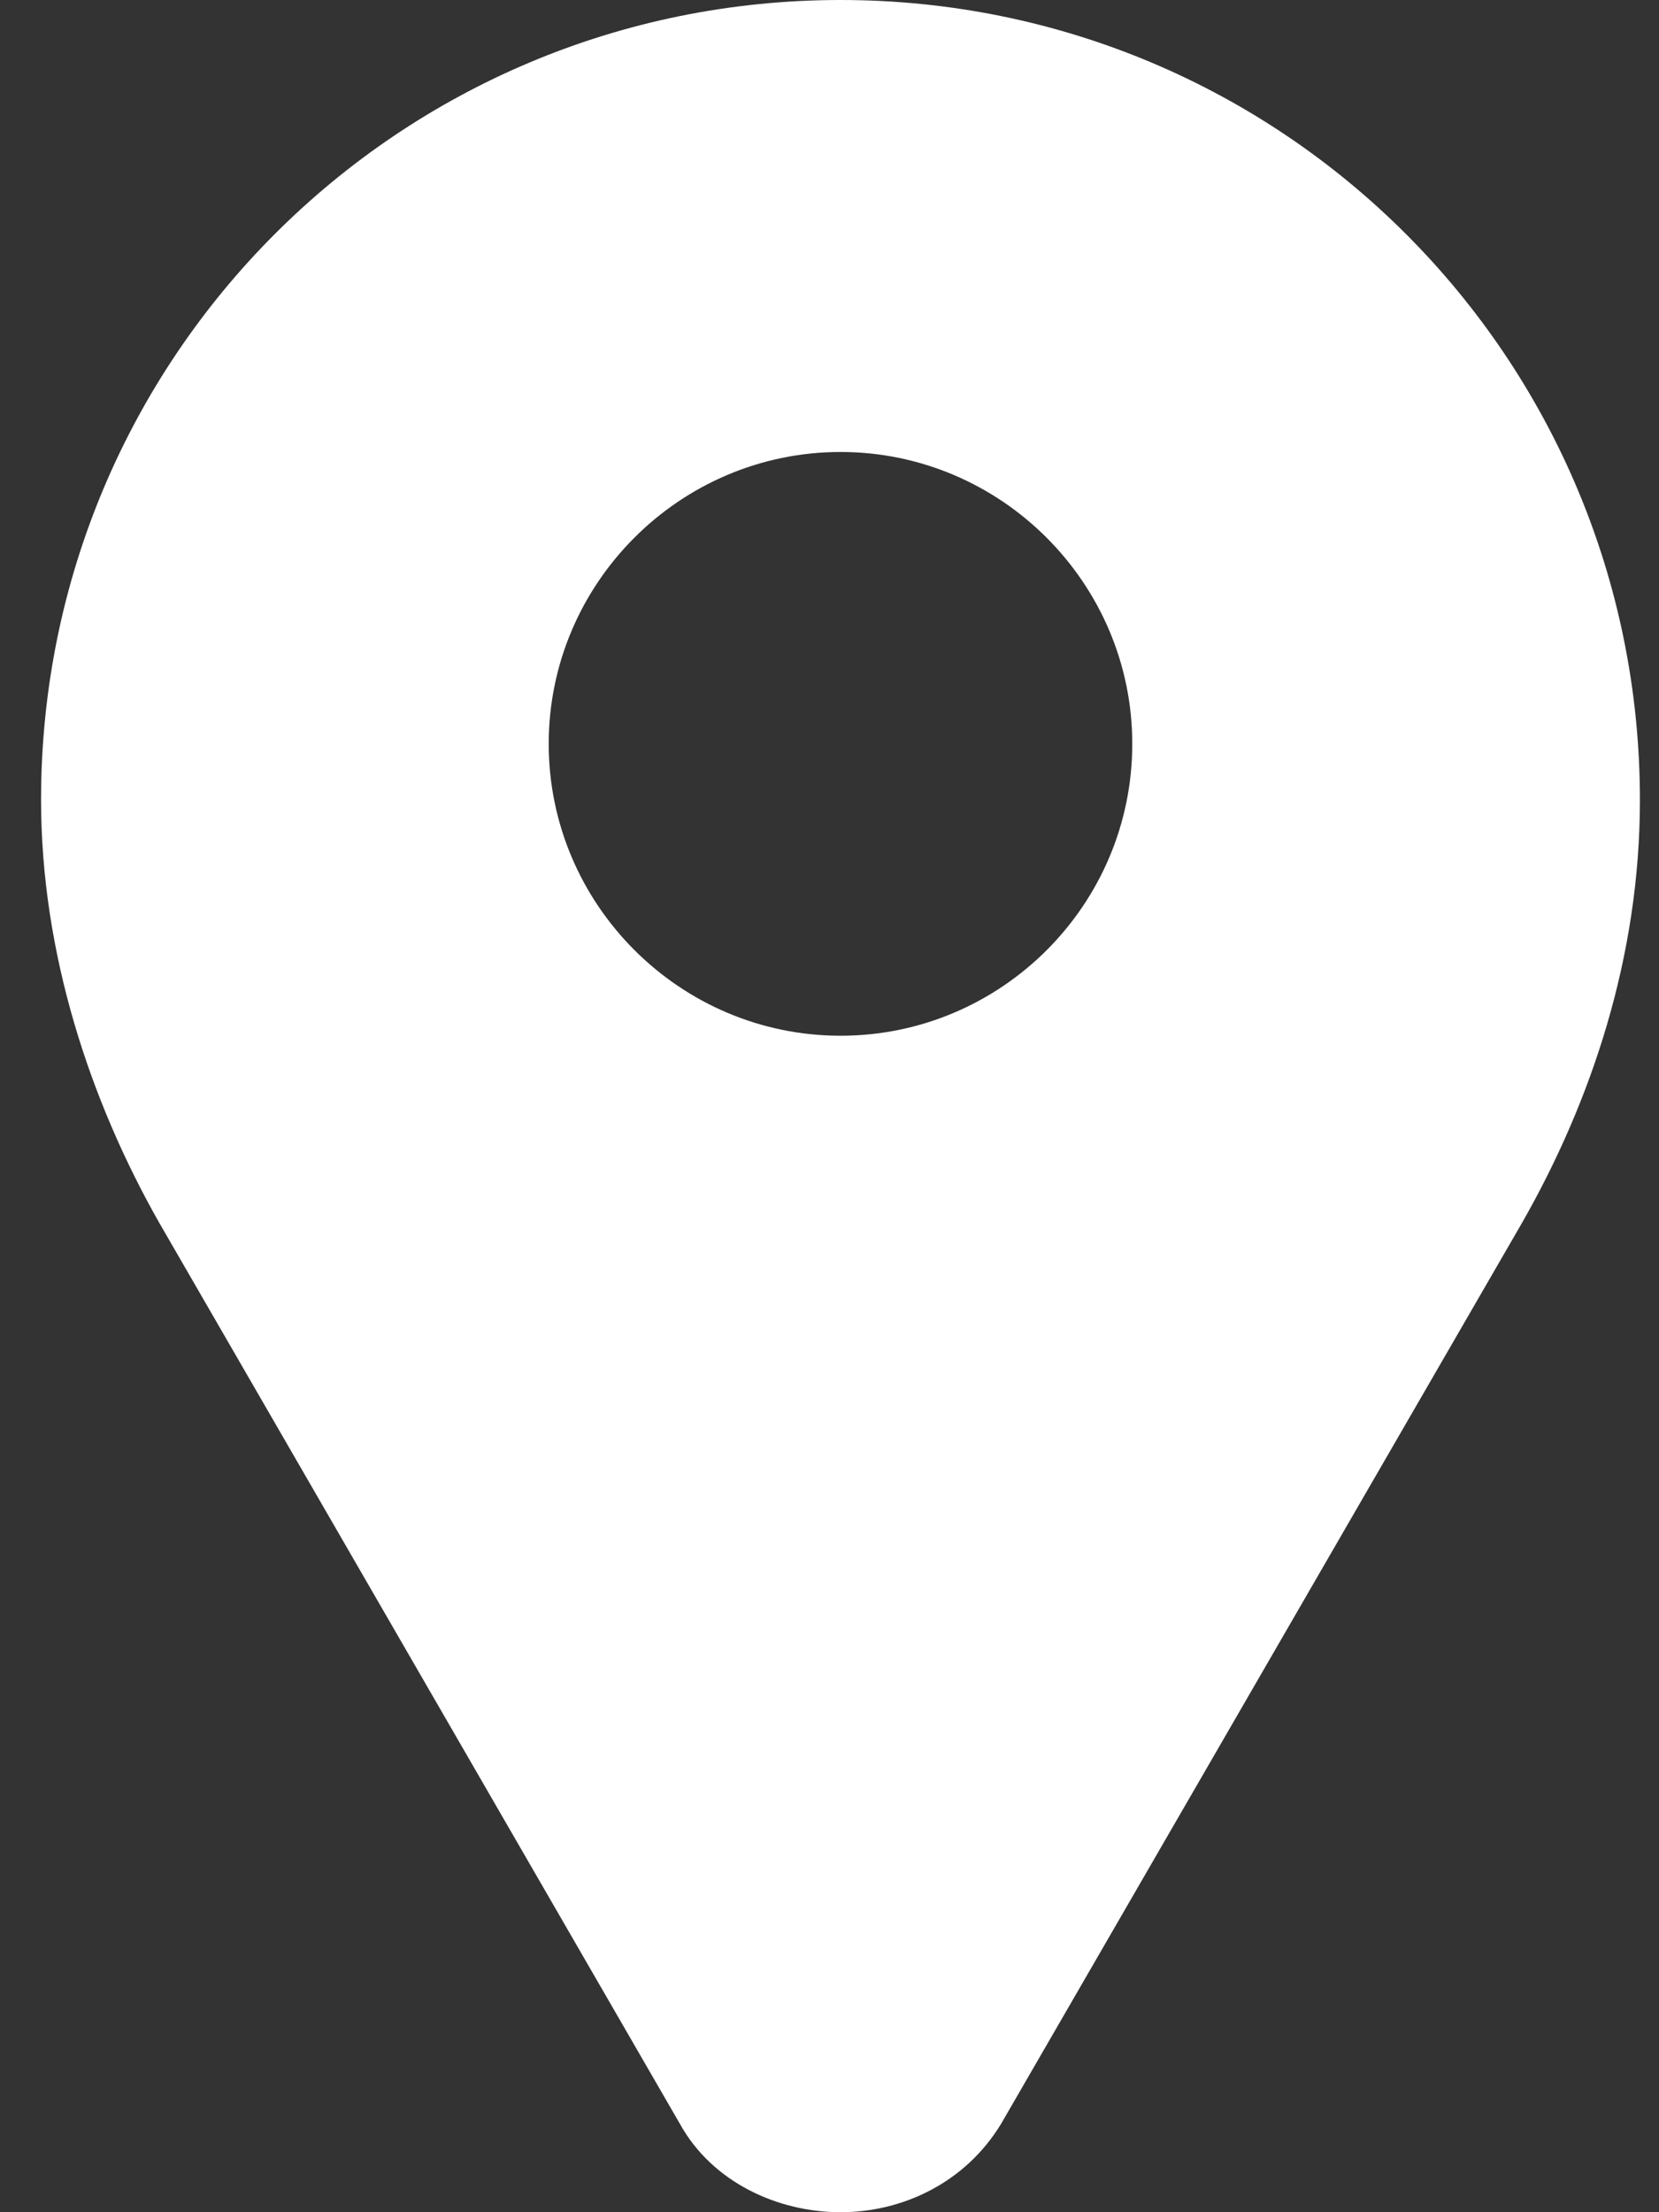
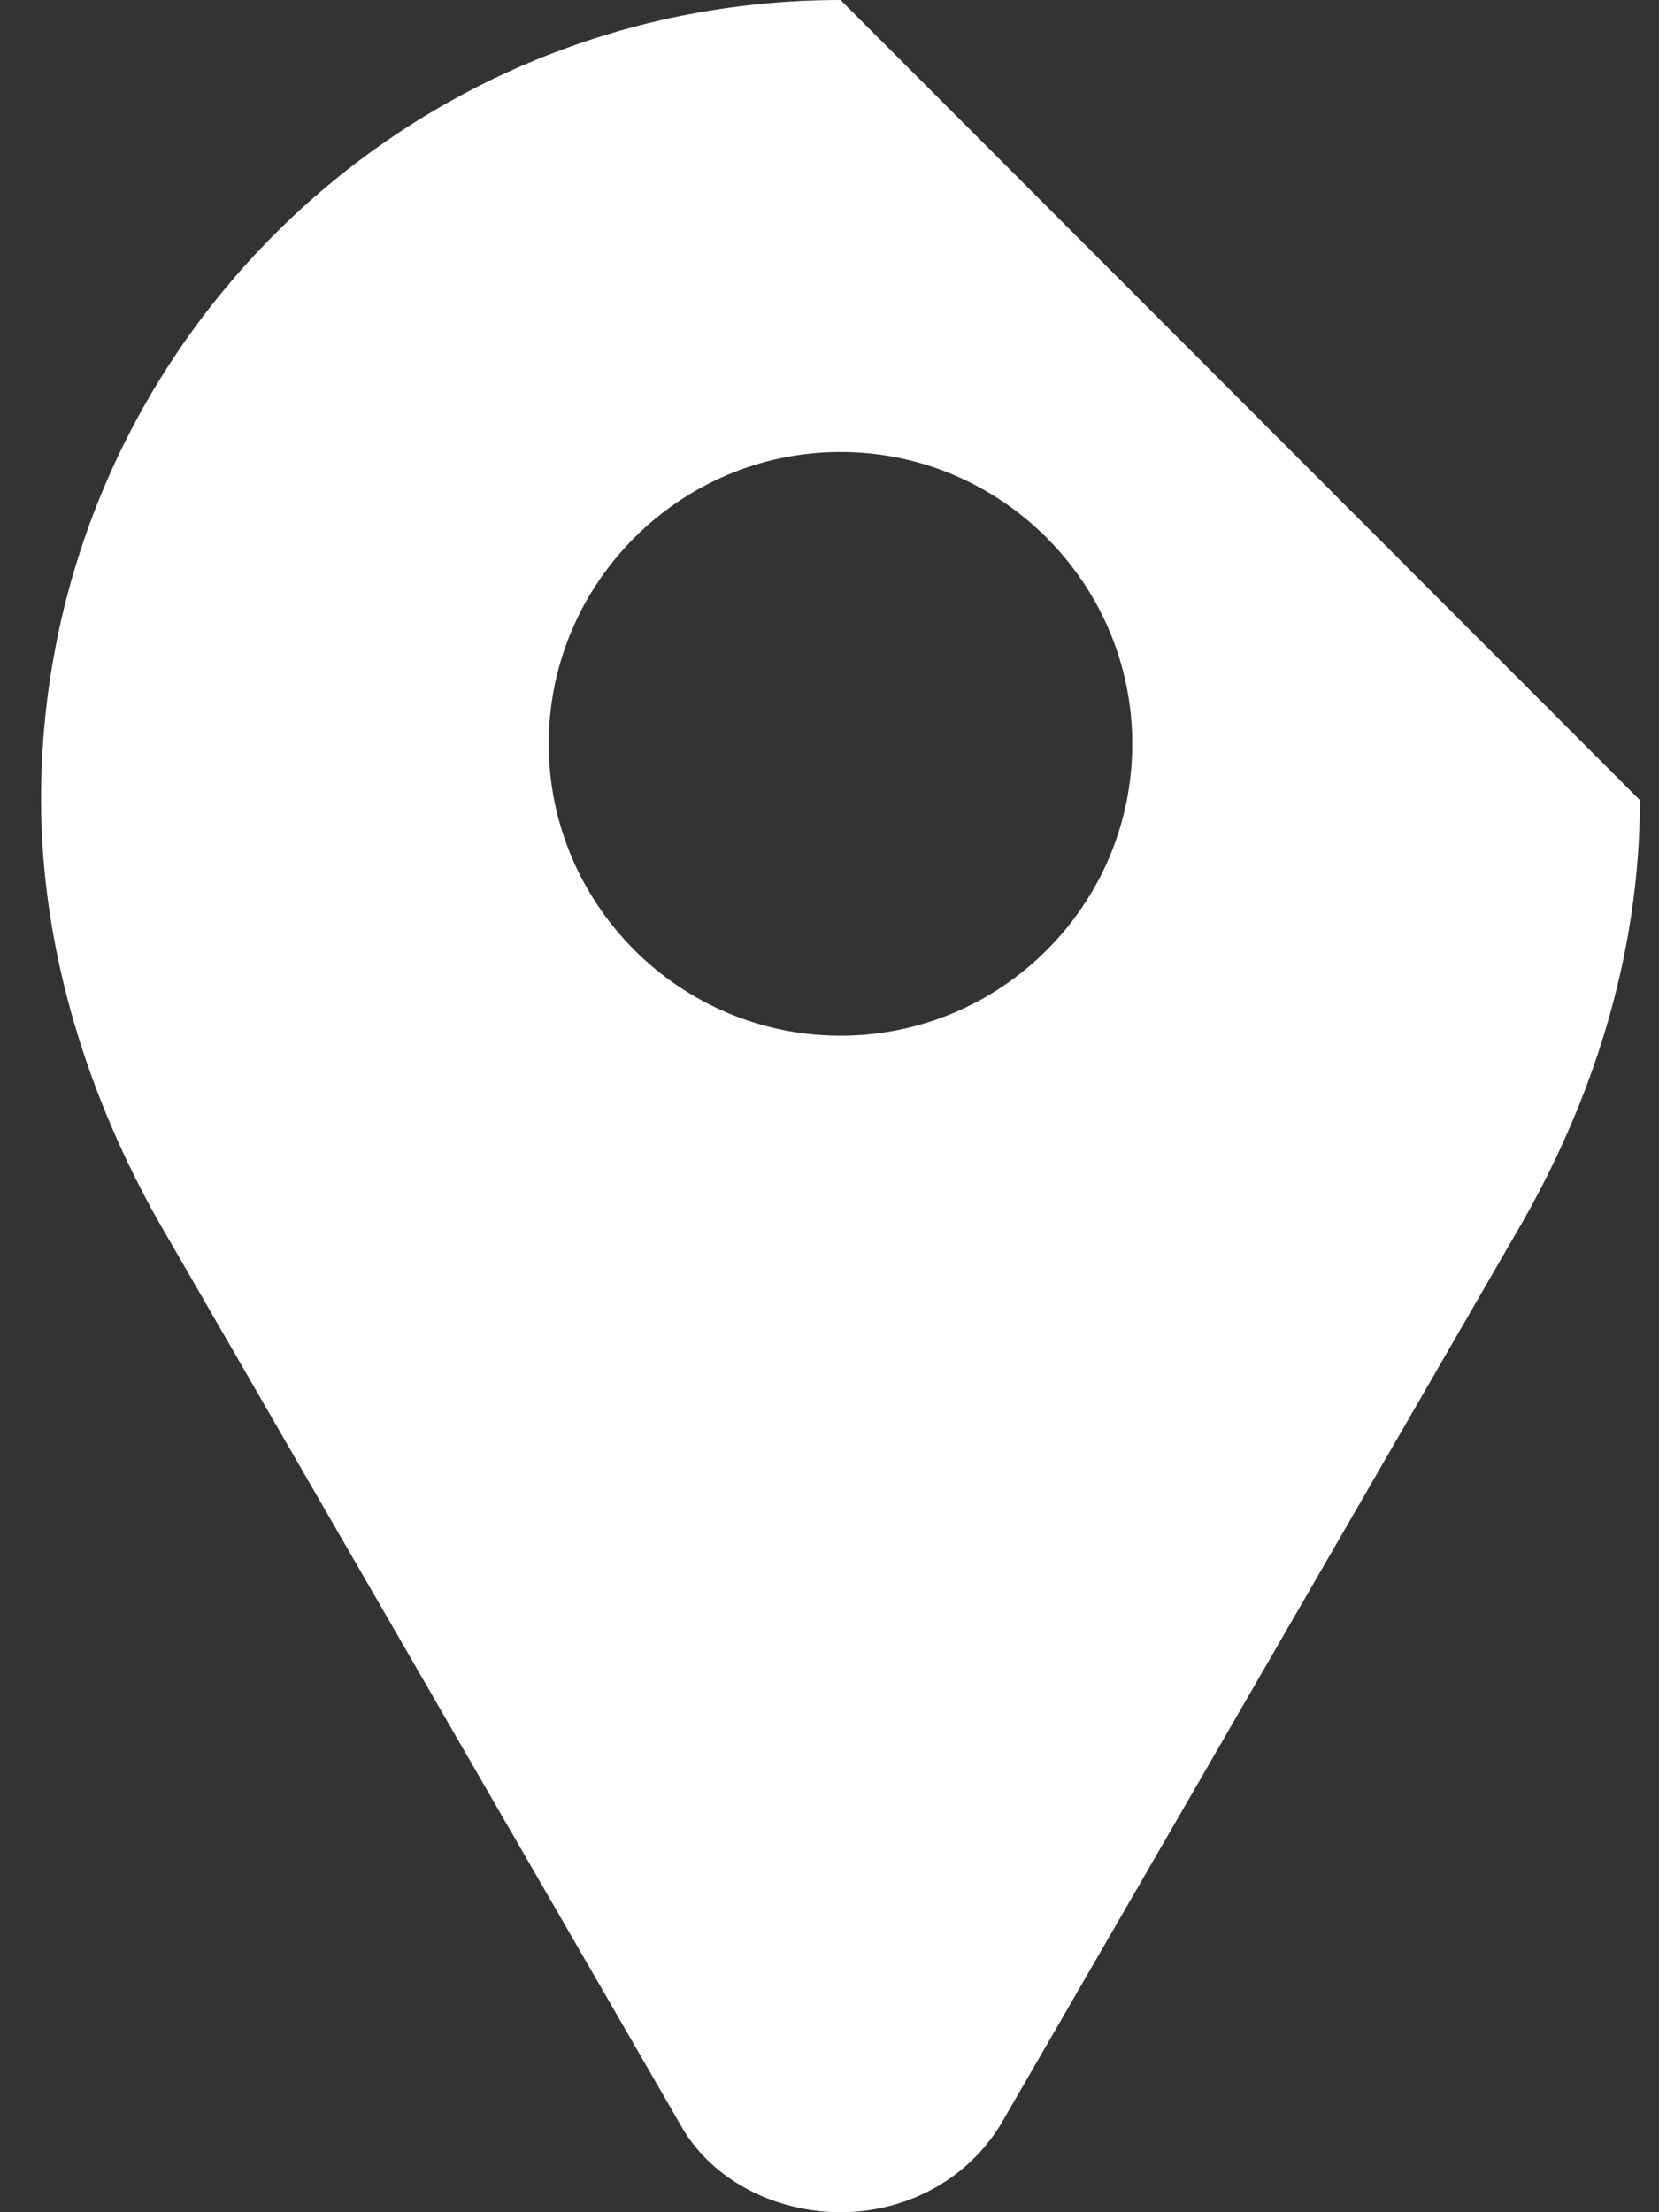
<svg xmlns="http://www.w3.org/2000/svg" width="12" height="16" viewBox="0 0 12 16" fill="none">
  <rect x="0" y="0" width="12" height="16" fill="#333333" stroke="none" />
-   <path d="M6.08 0C2.88 0 0.297 2.584 0.297 5.783C0.297 6.898 0.653 7.963 1.149 8.839L4.918 15.361C5.154 15.787 5.63 16 6.08 16C6.529 16 6.982 15.787 7.241 15.361L11.01 8.843C11.51 7.967 11.862 6.921 11.862 5.787C11.862 2.587 9.279 0 6.08 0ZM6.08 7.491C4.918 7.491 3.969 6.542 3.969 5.38C3.969 4.218 4.918 3.269 6.08 3.269C7.241 3.269 8.19 4.218 8.19 5.38C8.19 6.546 7.241 7.491 6.08 7.491Z" fill="white" />
+   <path d="M6.08 0C2.88 0 0.297 2.584 0.297 5.783C0.297 6.898 0.653 7.963 1.149 8.839L4.918 15.361C5.154 15.787 5.63 16 6.08 16C6.529 16 6.982 15.787 7.241 15.361L11.01 8.843C11.51 7.967 11.862 6.921 11.862 5.787ZM6.08 7.491C4.918 7.491 3.969 6.542 3.969 5.38C3.969 4.218 4.918 3.269 6.08 3.269C7.241 3.269 8.19 4.218 8.19 5.38C8.19 6.546 7.241 7.491 6.08 7.491Z" fill="white" />
</svg>